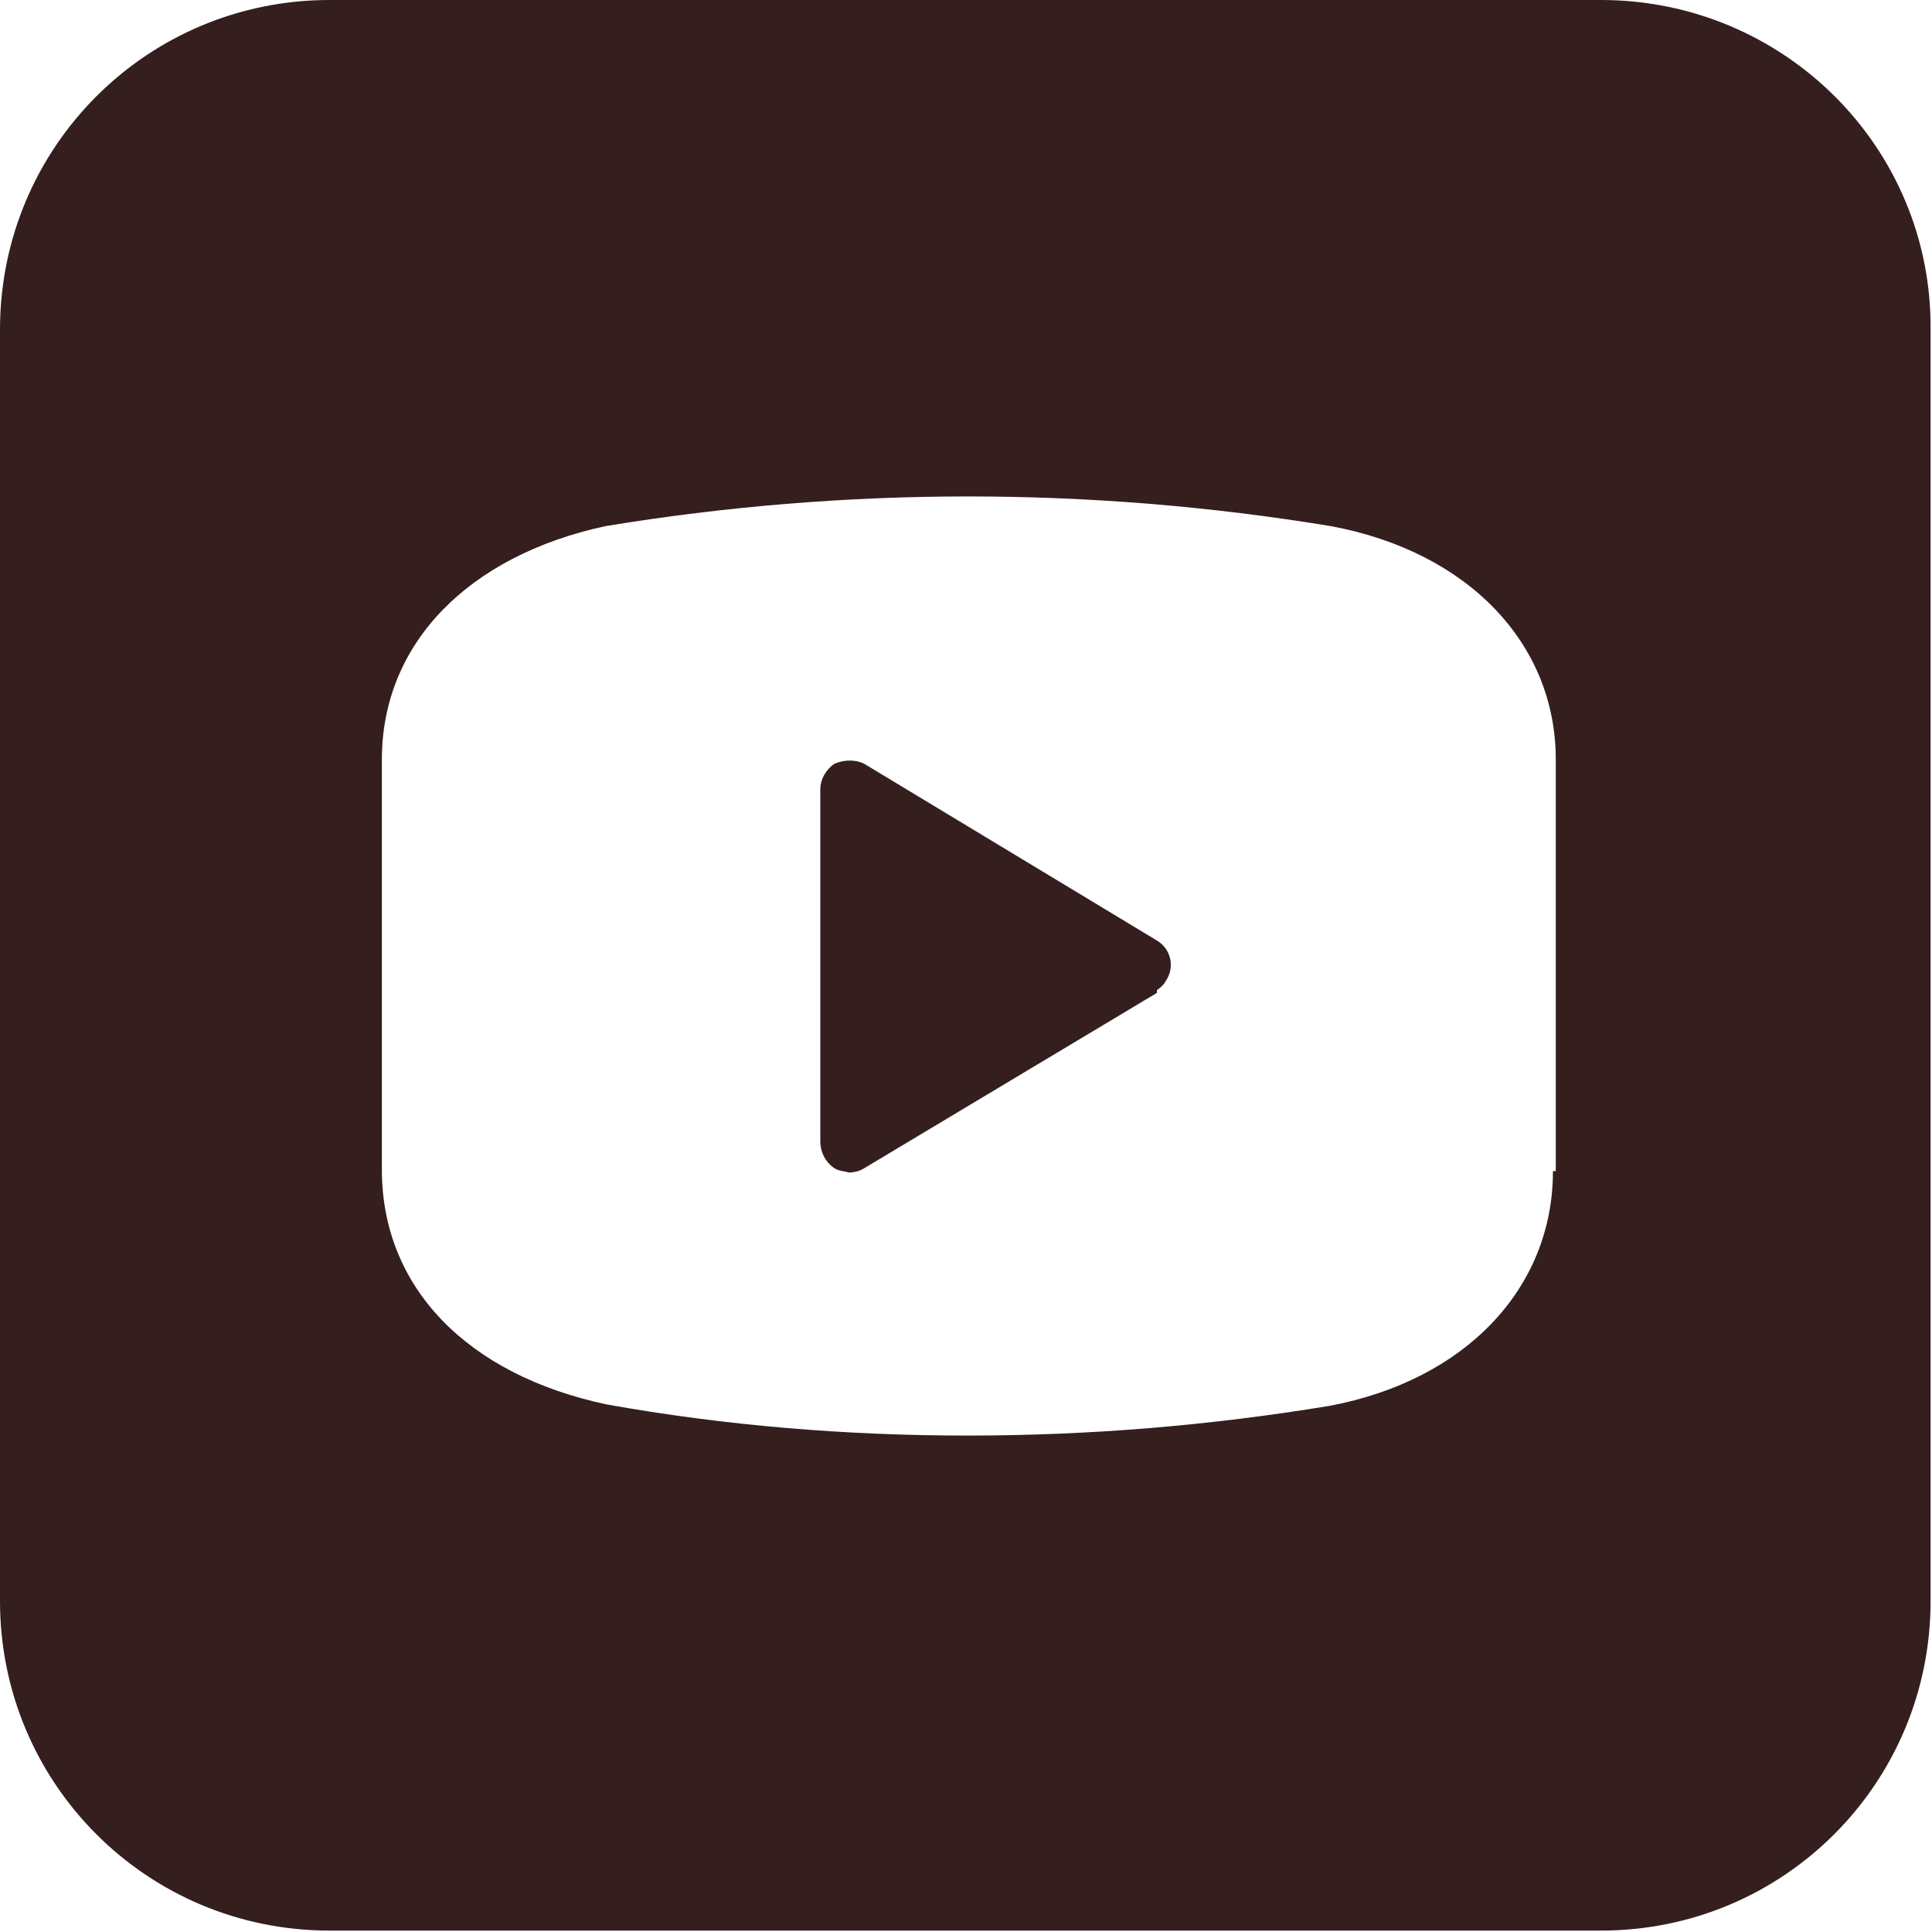
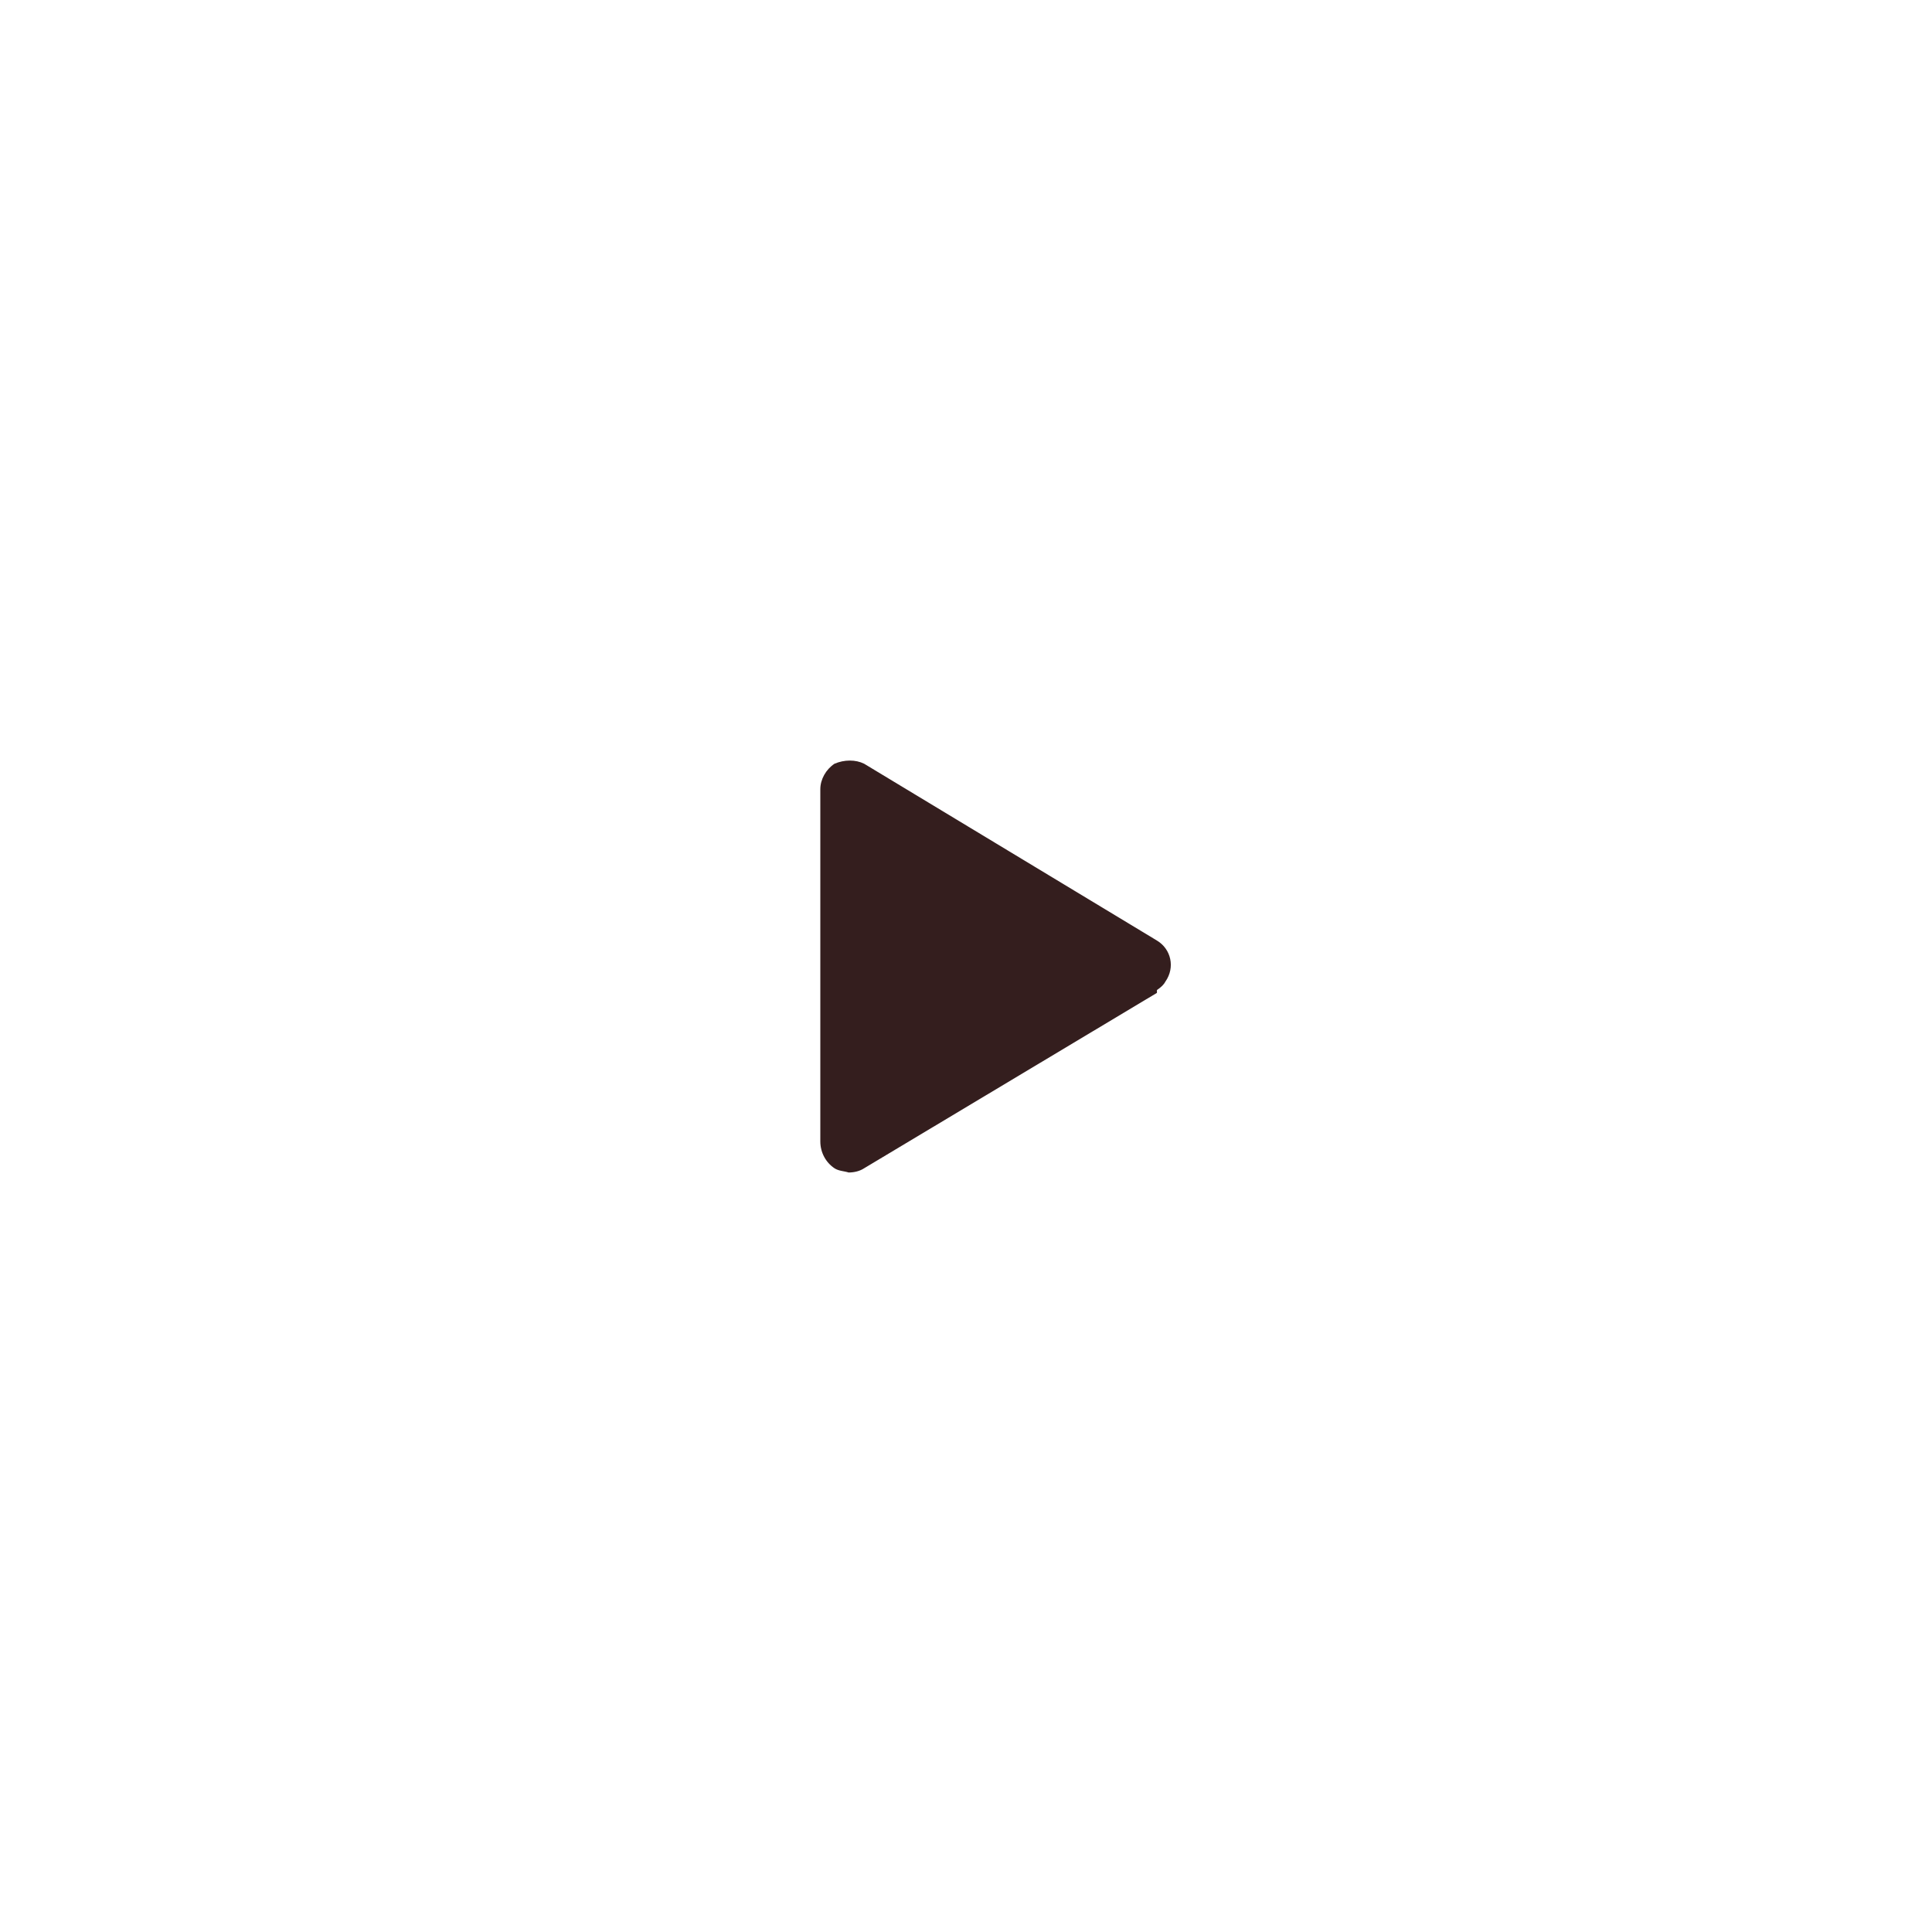
<svg xmlns="http://www.w3.org/2000/svg" version="1.1" id="OBJECTS" x="0px" y="0px" viewBox="0 0 136.6 136.6" enable-background="new 0 0 136.6 136.6" xml:space="preserve">
  <title>socialcroce-youtube</title>
-   <path fill="#341E1E" d="M113.2,0H23.3C10.4,0,0,10.4,0,23.3v89.9c0,12.9,10.4,23.3,23.3,23.3h89.9c12.9,0,23.3-10.4,23.3-23.3V23.3  C136.6,10.4,126.1,0,113.2,0C113.2,0,113.2,0,113.2,0z M109.8,82.8c0,8.3-6.2,14.8-15.8,16.6c-8.5,1.4-17,2.1-25.6,2.1  c-8.6,0-17.1-0.7-25.5-2.2c-9.9-2.1-15.9-8.3-15.9-16.6v-29c0-8.2,6.1-14.4,15.8-16.5c17-2.8,34.3-2.8,51.3,0  c9.7,1.8,15.9,8.3,15.9,16.5V82.8z" />
  <path fill="#341E1E" d="M81.8,66.5L61.1,54c-0.6-0.3-1.4-0.3-2.1,0c-0.6,0.4-1,1.1-1,1.8v24.9c0,0.8,0.4,1.5,1,1.9  c0.3,0.2,0.7,0.2,1,0.3c0.4,0,0.8-0.1,1.1-0.3l20.7-12.4V70c0.3-0.2,0.5-0.4,0.6-0.6C83.1,68.4,82.8,67.1,81.8,66.5z" />
</svg>